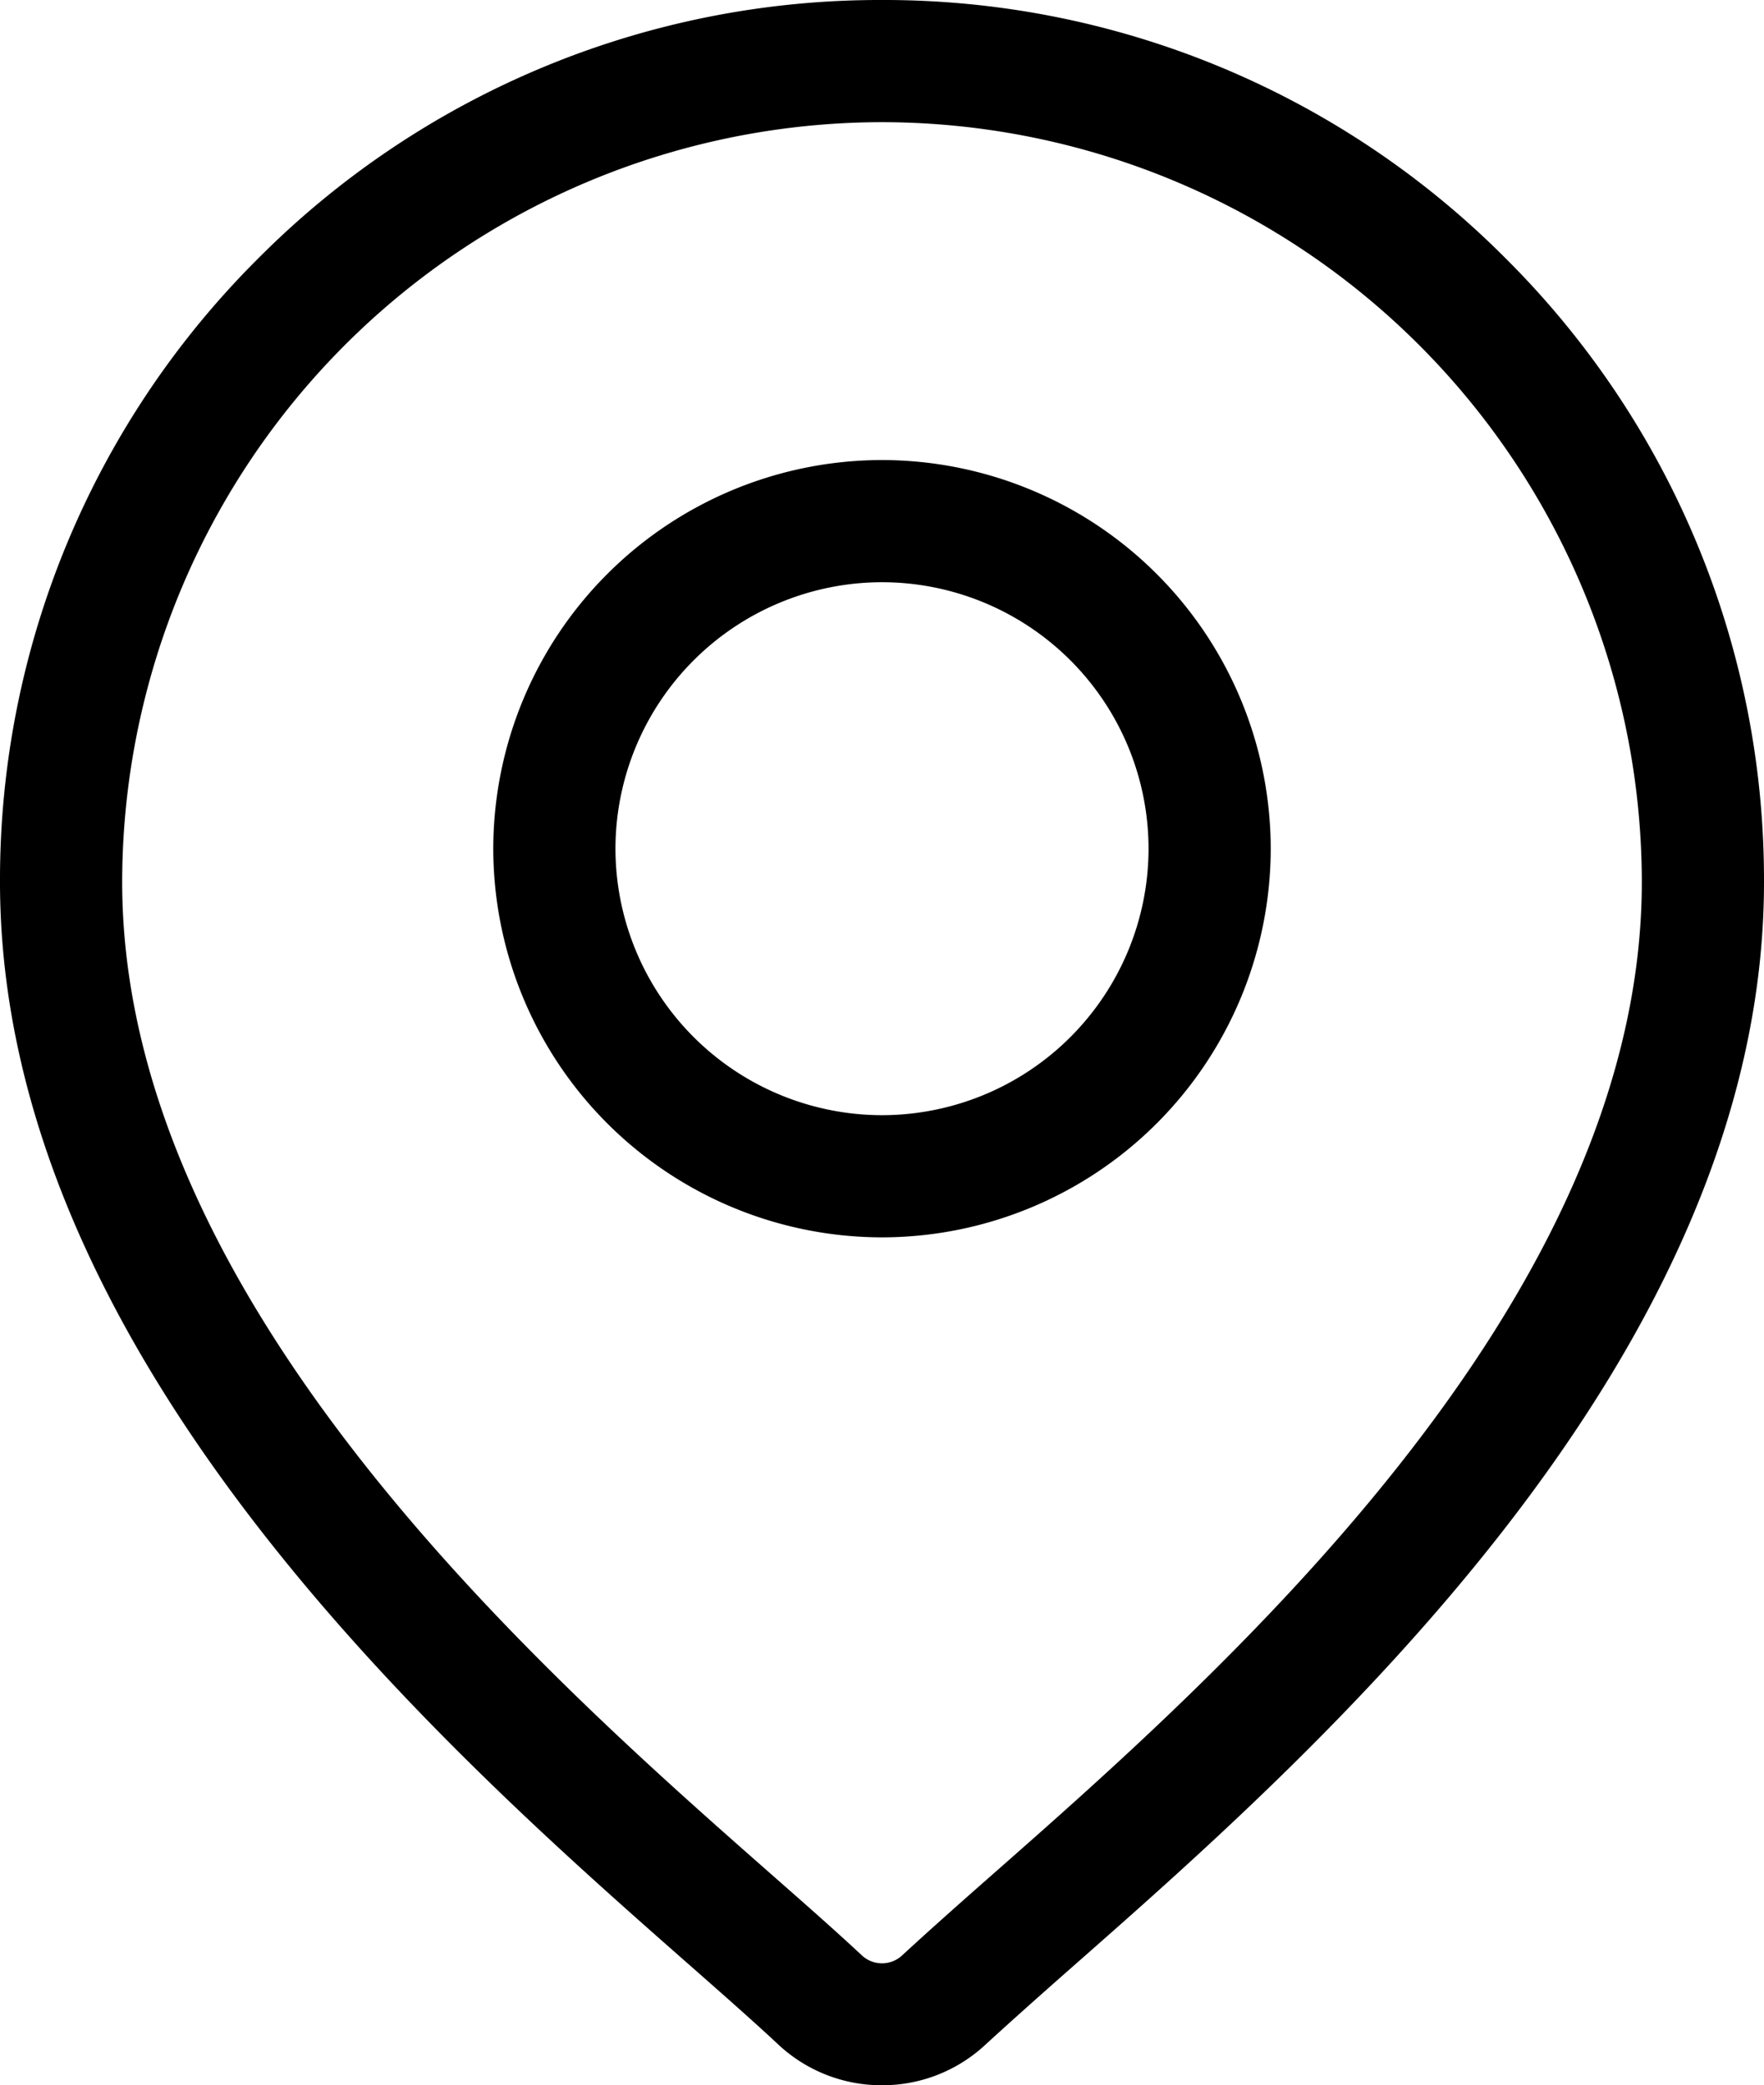
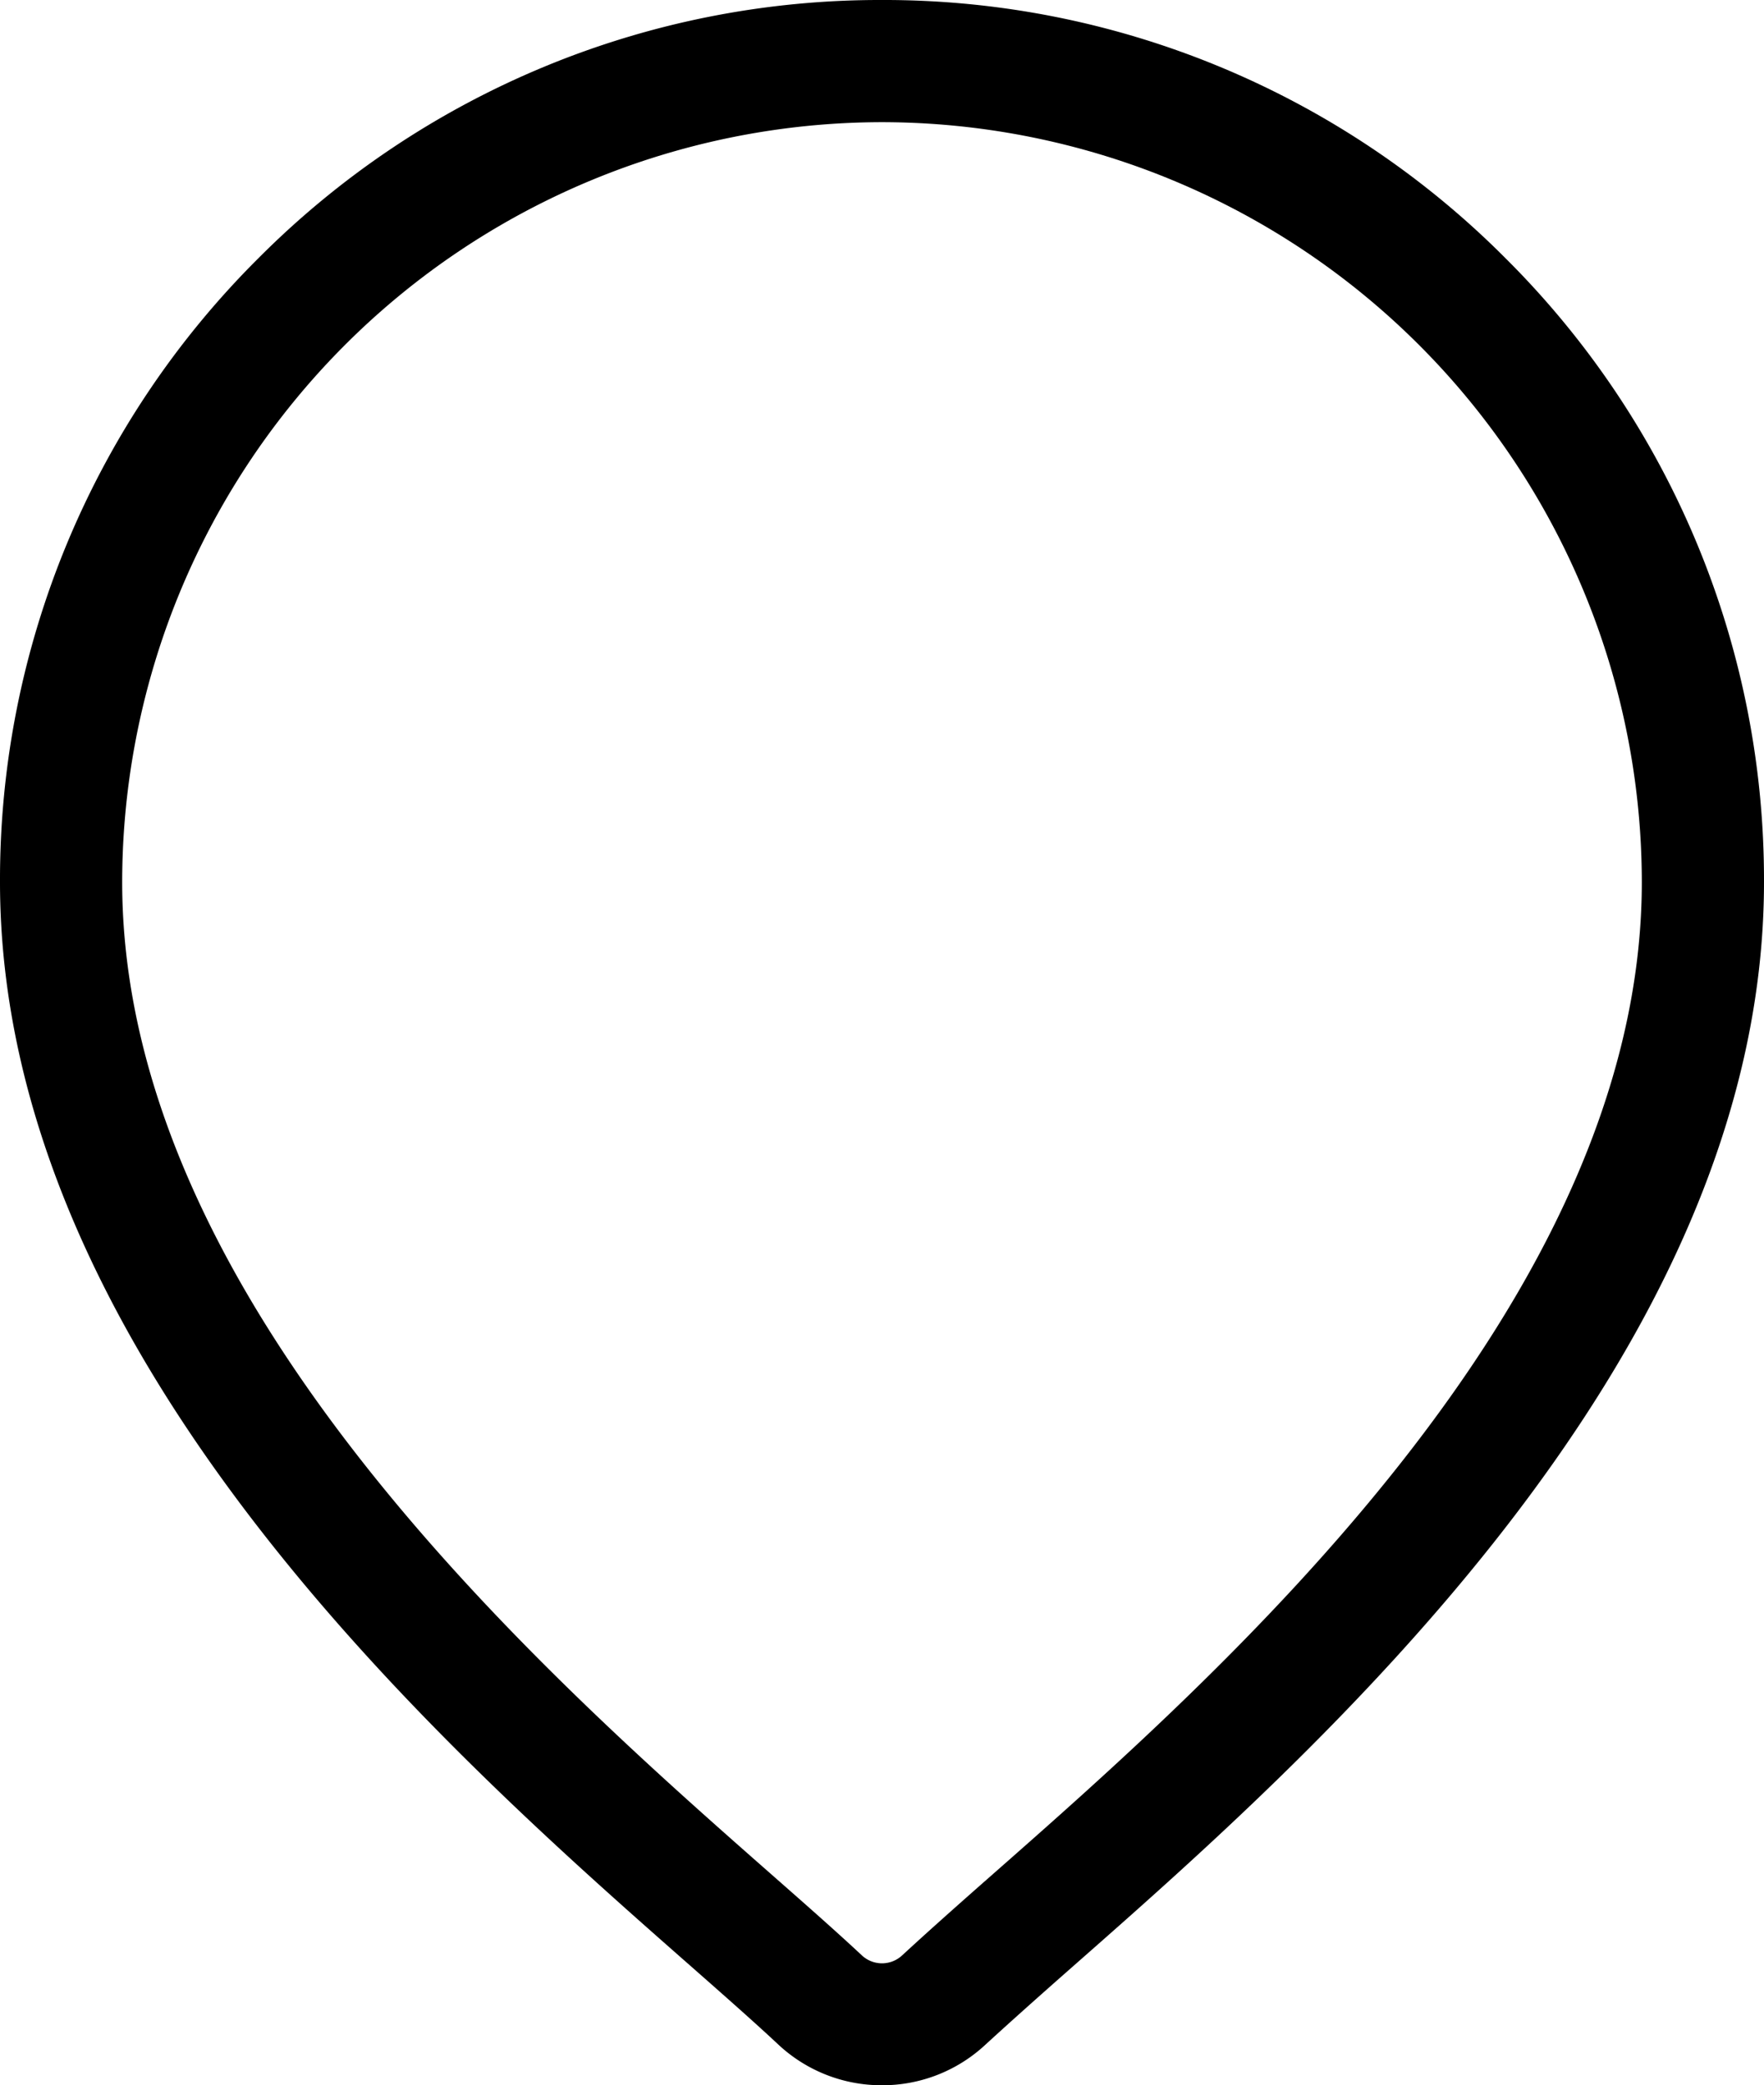
<svg xmlns="http://www.w3.org/2000/svg" width="16.618" height="19.645" viewBox="0 0 16.618 19.645">
  <g transform="translate(-635 -898)">
    <path d="M0,0A8.256,8.256,0,0,0-5.875-2.434,8.258,8.258,0,0,0-11.751,0a8.255,8.255,0,0,0-2.433,5.875c0,4.49,4.245,8.224,6.526,10.23.317.279.59.52.808.724a1.424,1.424,0,0,0,.975.382,1.424,1.424,0,0,0,.974-.382c.218-.2.492-.445.809-.724,2.28-2.006,6.526-5.74,6.526-10.23A8.256,8.256,0,0,0,0,0M-4.852,15.241c-.324.285-.6.531-.834.747a.278.278,0,0,1-.378,0c-.231-.216-.51-.462-.834-.747-2.144-1.886-6.135-5.4-6.135-9.366A7.166,7.166,0,0,1-5.875-1.283,7.166,7.166,0,0,1,1.283,5.875c0,3.97-3.991,7.48-6.135,9.366" transform="translate(649.184 900.434)" />
-     <path d="M0,0A3.666,3.666,0,0,0-3.662,3.662,3.666,3.666,0,0,0,0,7.323,3.666,3.666,0,0,0,3.662,3.662,3.666,3.666,0,0,0,0,0M0,6.172a2.514,2.514,0,0,1-2.511-2.51A2.514,2.514,0,0,1,0,1.151,2.513,2.513,0,0,1,2.511,3.662,2.513,2.513,0,0,1,0,6.172" transform="translate(643.309 902.334)" />
  </g>
</svg>